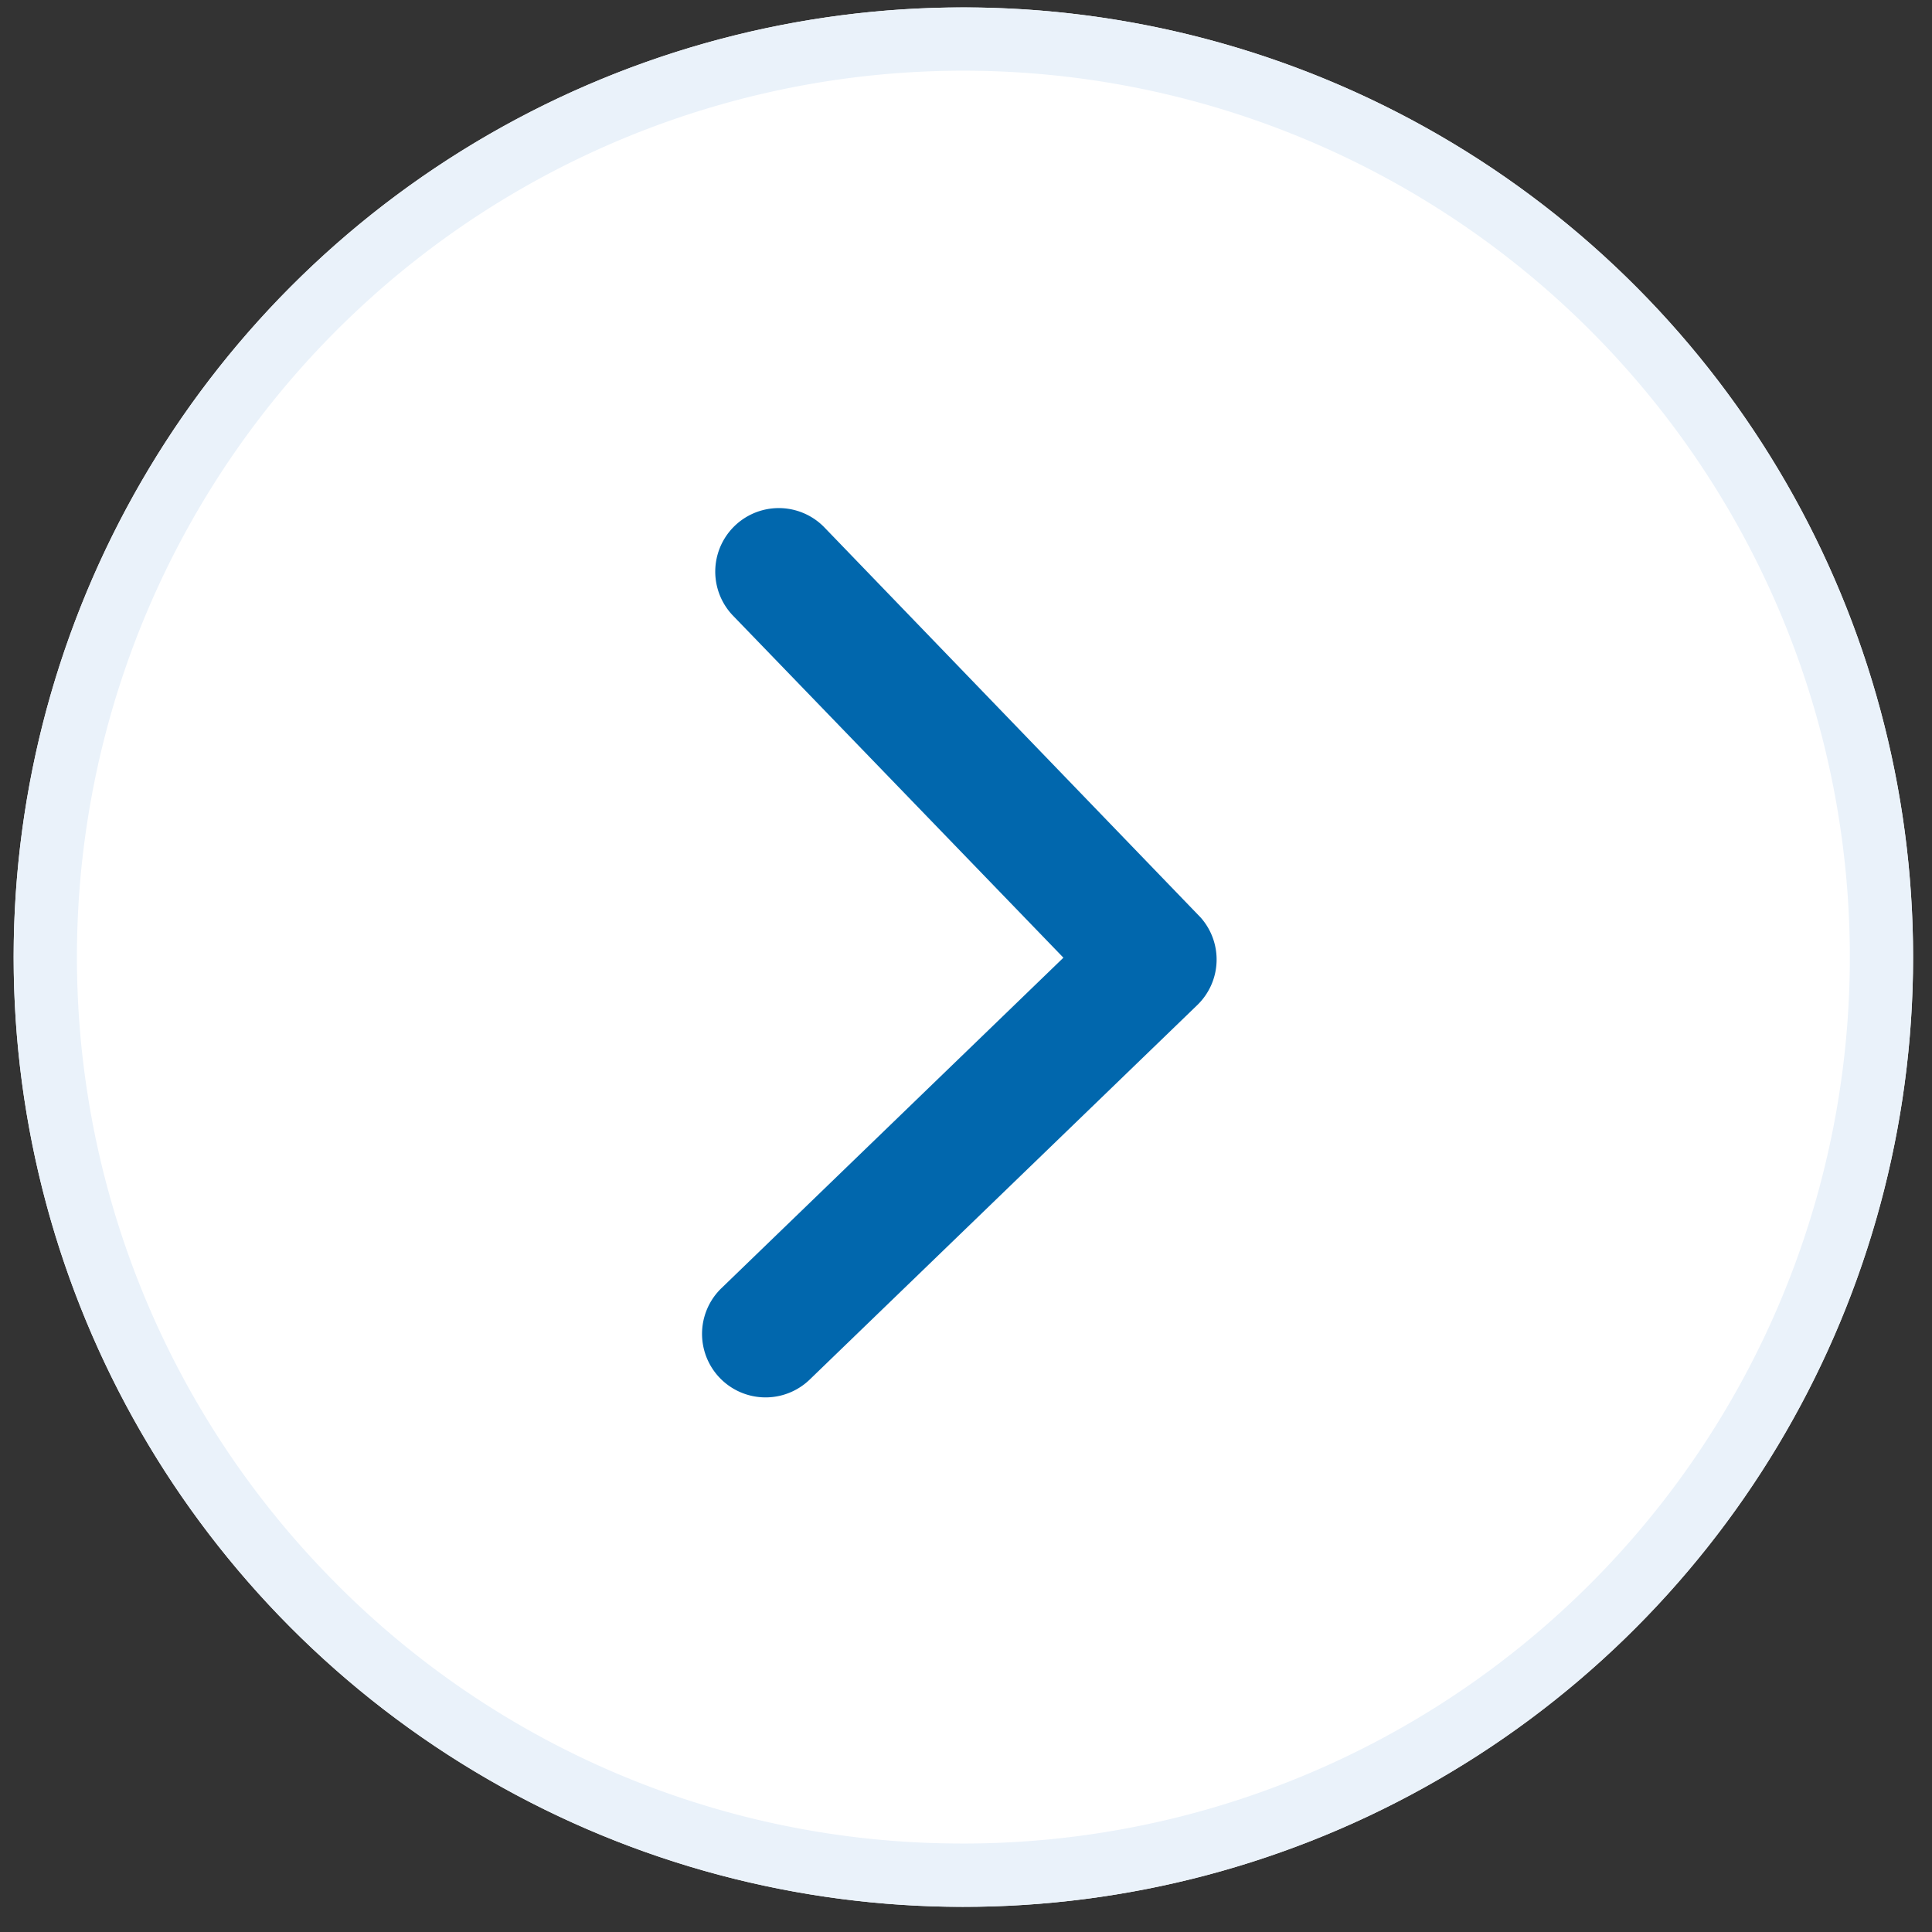
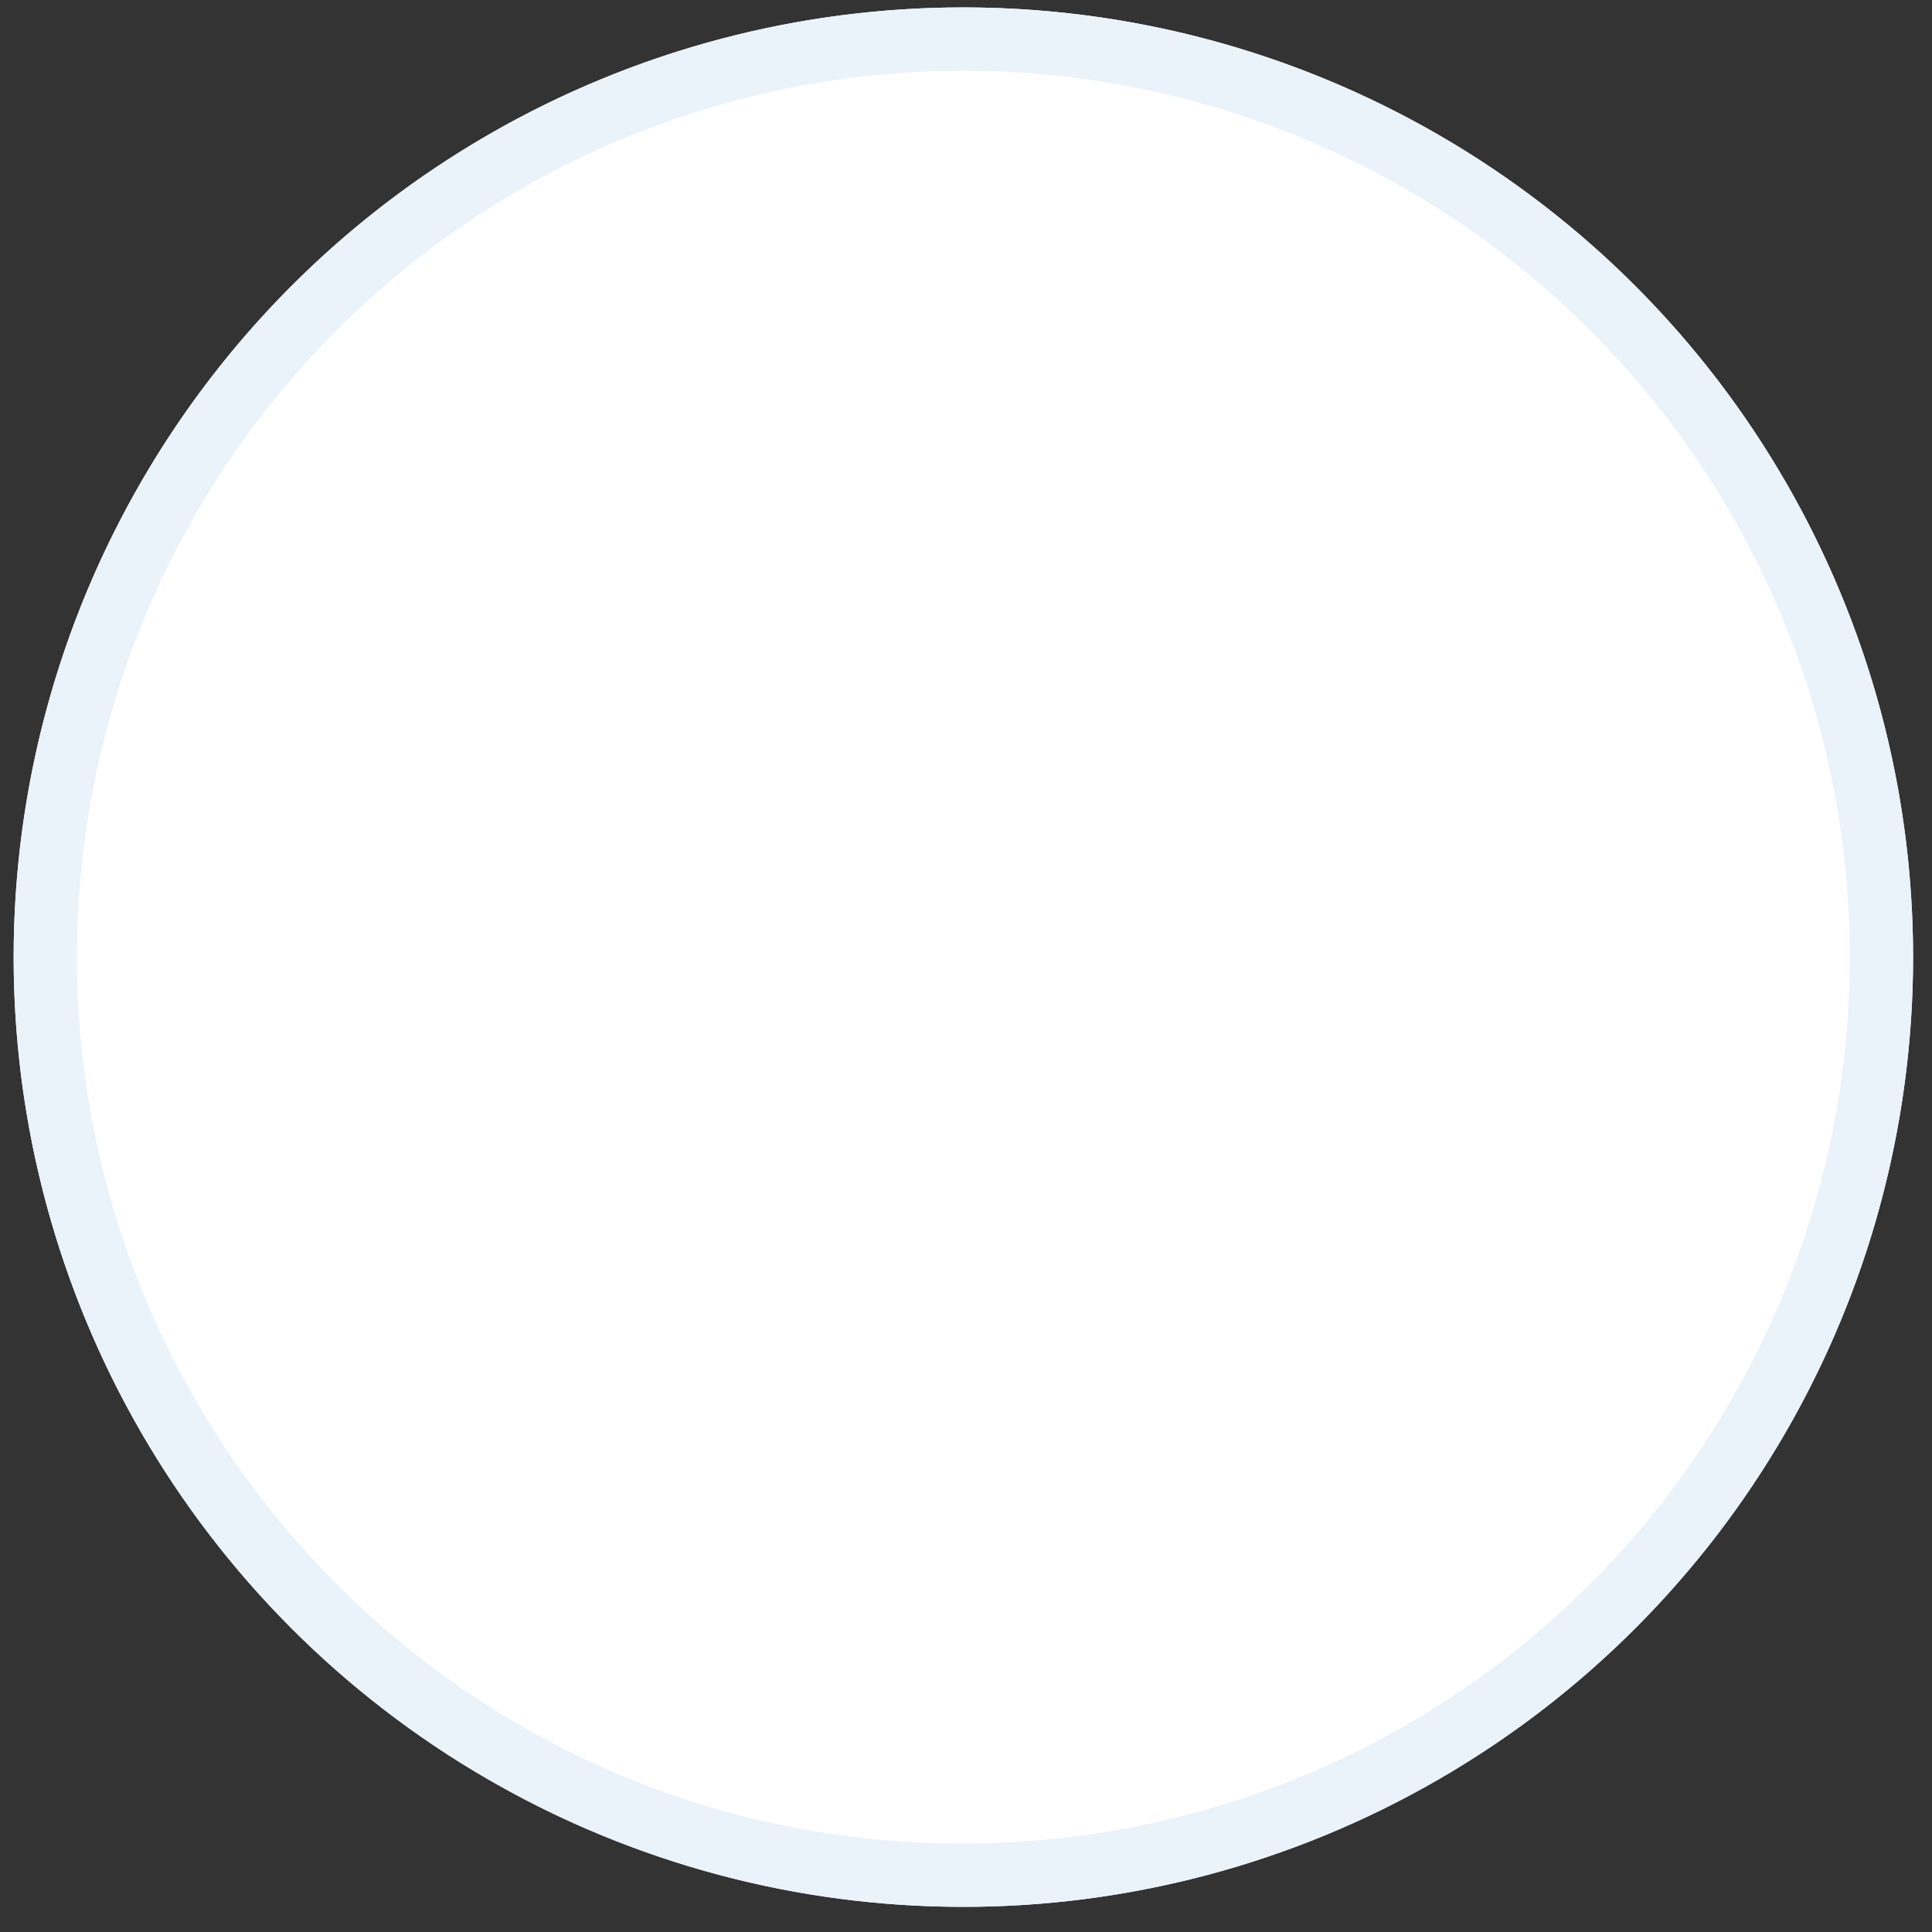
<svg xmlns="http://www.w3.org/2000/svg" width="30.519" height="30.519" viewBox="0 0 30.519 30.519">
  <rect x="0" y="0" width="30.519" height="30.519" fill="#333333" stroke="none" />
  <g transform="matrix(-1, -0.017, 0.017, -1, -238.406, 187.859)">
    <circle cx="15" cy="15" r="15" transform="translate(-265.615 162)" fill="#fff" />
    <path d="M15,1A14,14,0,0,0,5.1,24.9,14,14,0,1,0,24.9,5.1,13.908,13.908,0,0,0,15,1m0-1A15,15,0,1,1,0,15,15,15,0,0,1,15,0Z" transform="translate(-265.615 162)" fill="#eaf2fa" />
-     <path d="M13.67,13.212,18.983,7.9a1,1,0,0,0-1.421-1.417L11.543,12.5a1,1,0,0,0-.029,1.384l6.044,6.057a1,1,0,0,0,1.421-1.417Z" transform="translate(-265.865 163.806)" fill="#0167ad" />
  </g>
</svg>